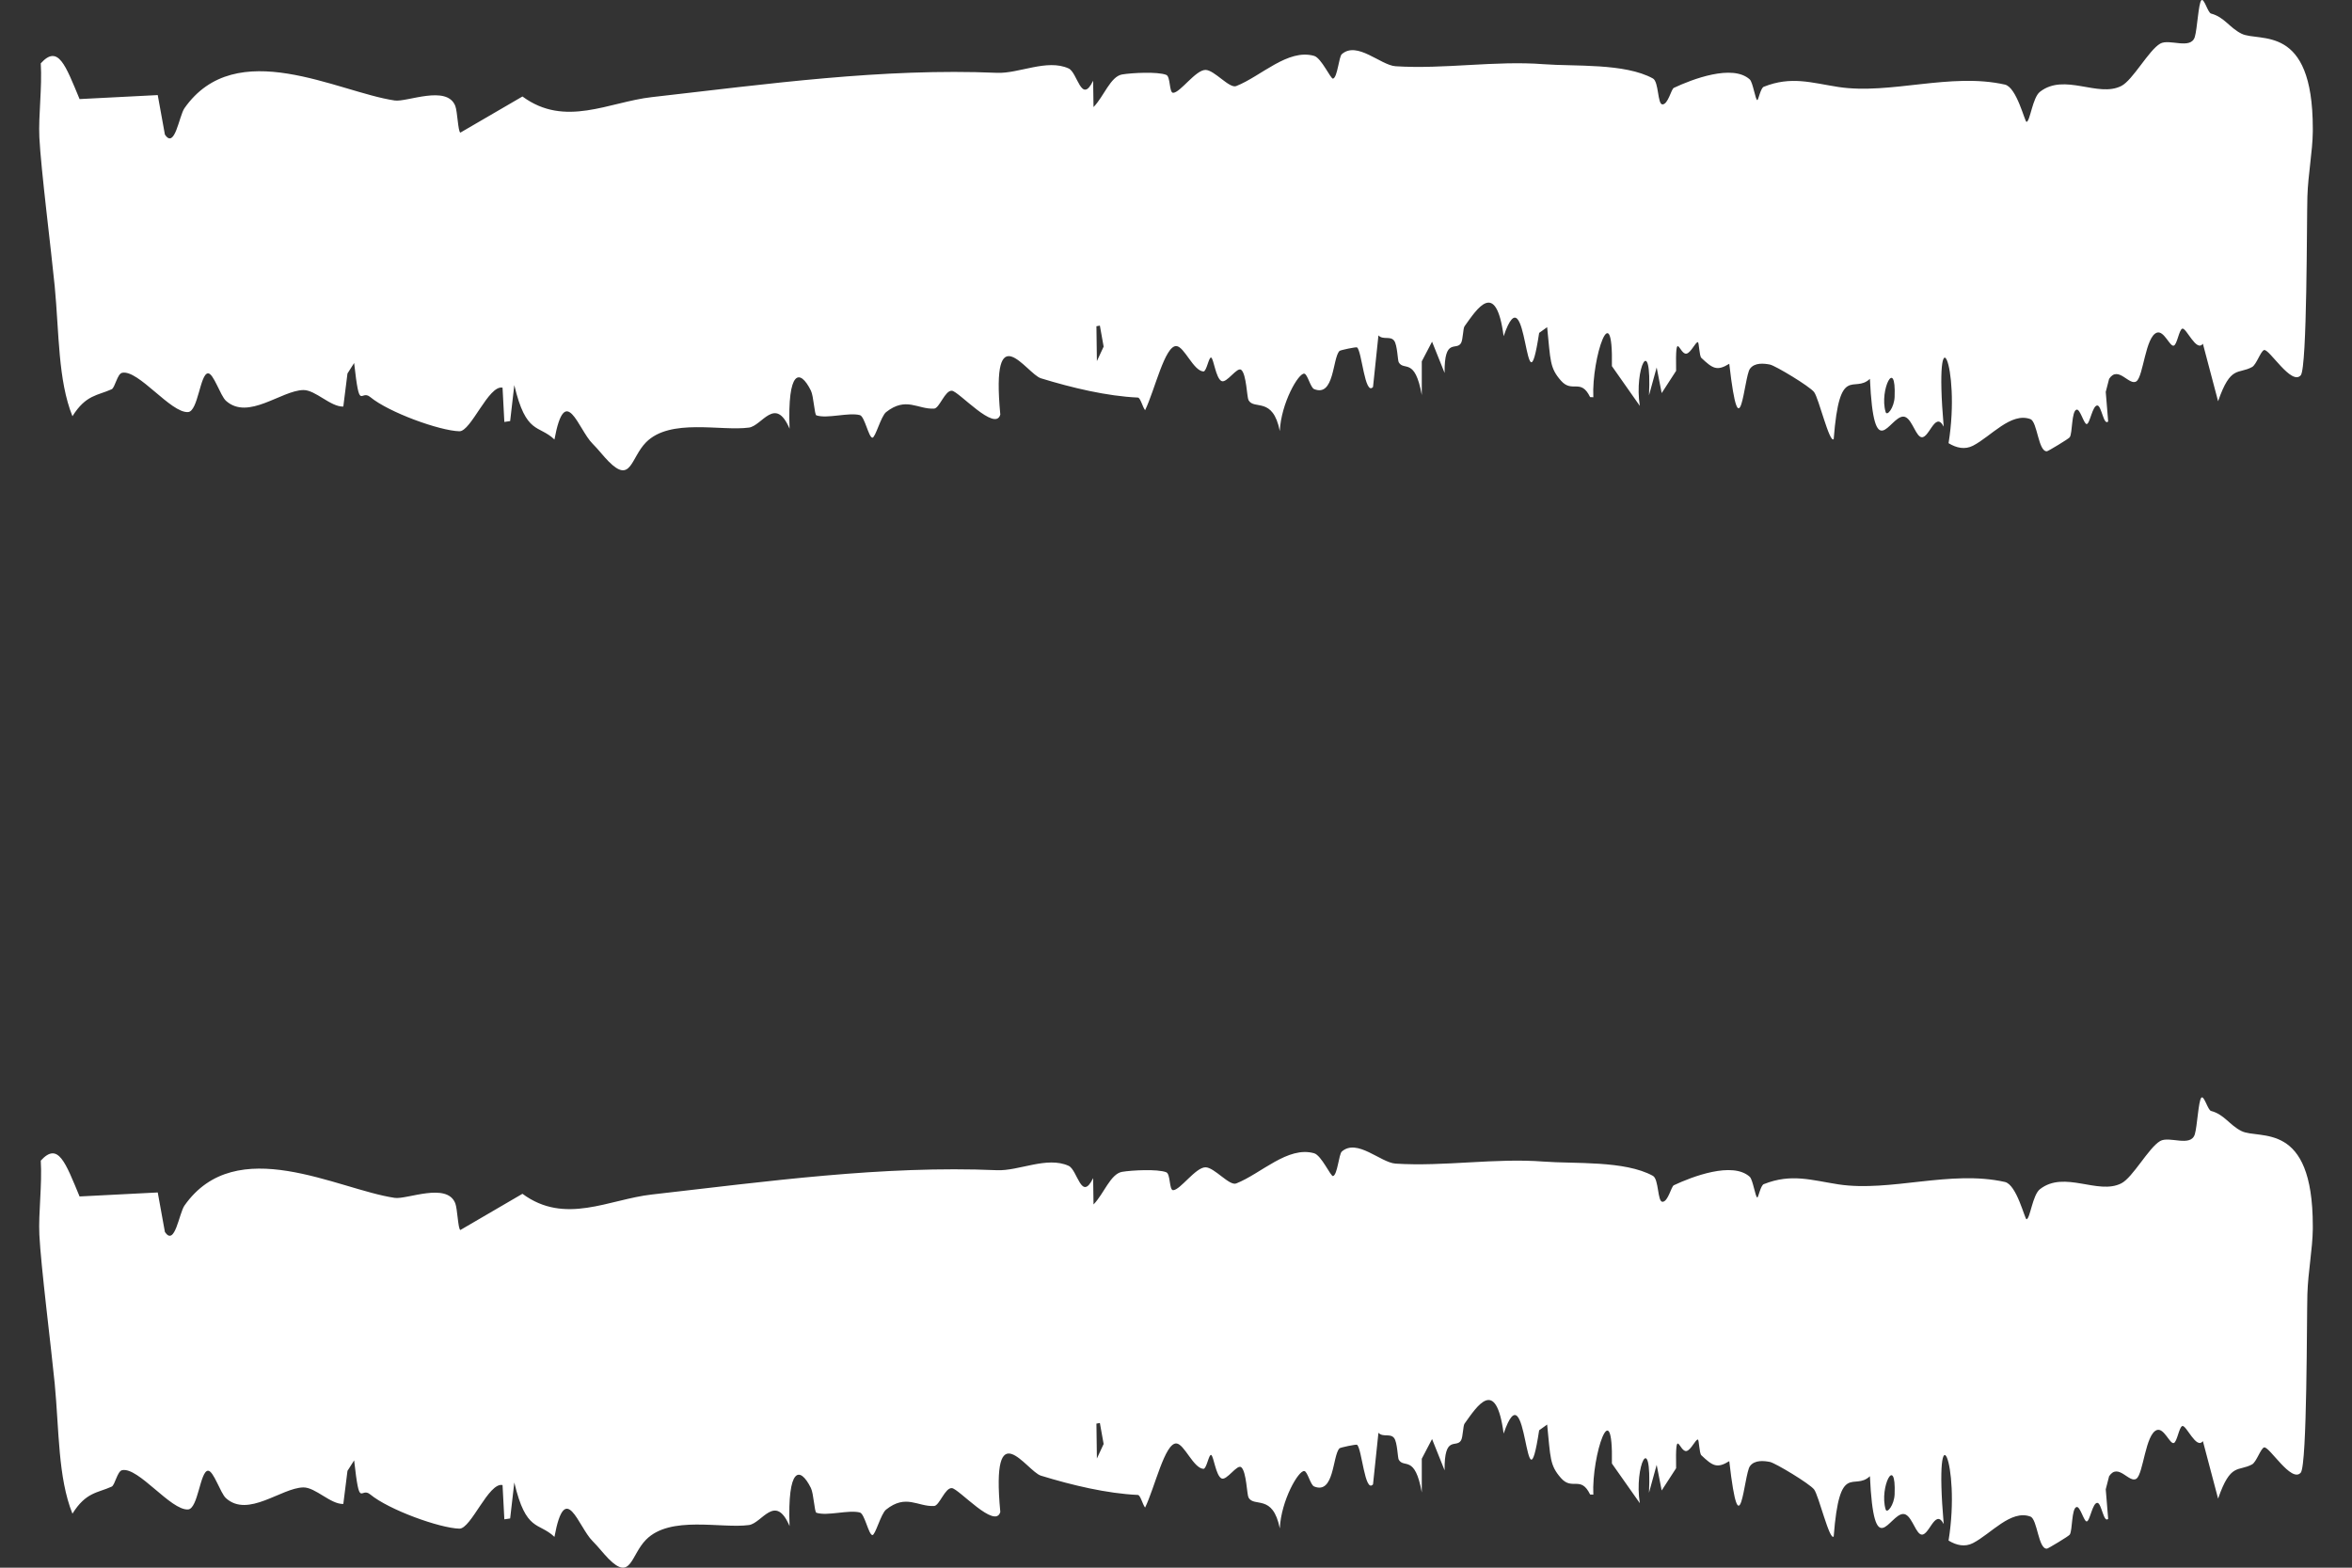
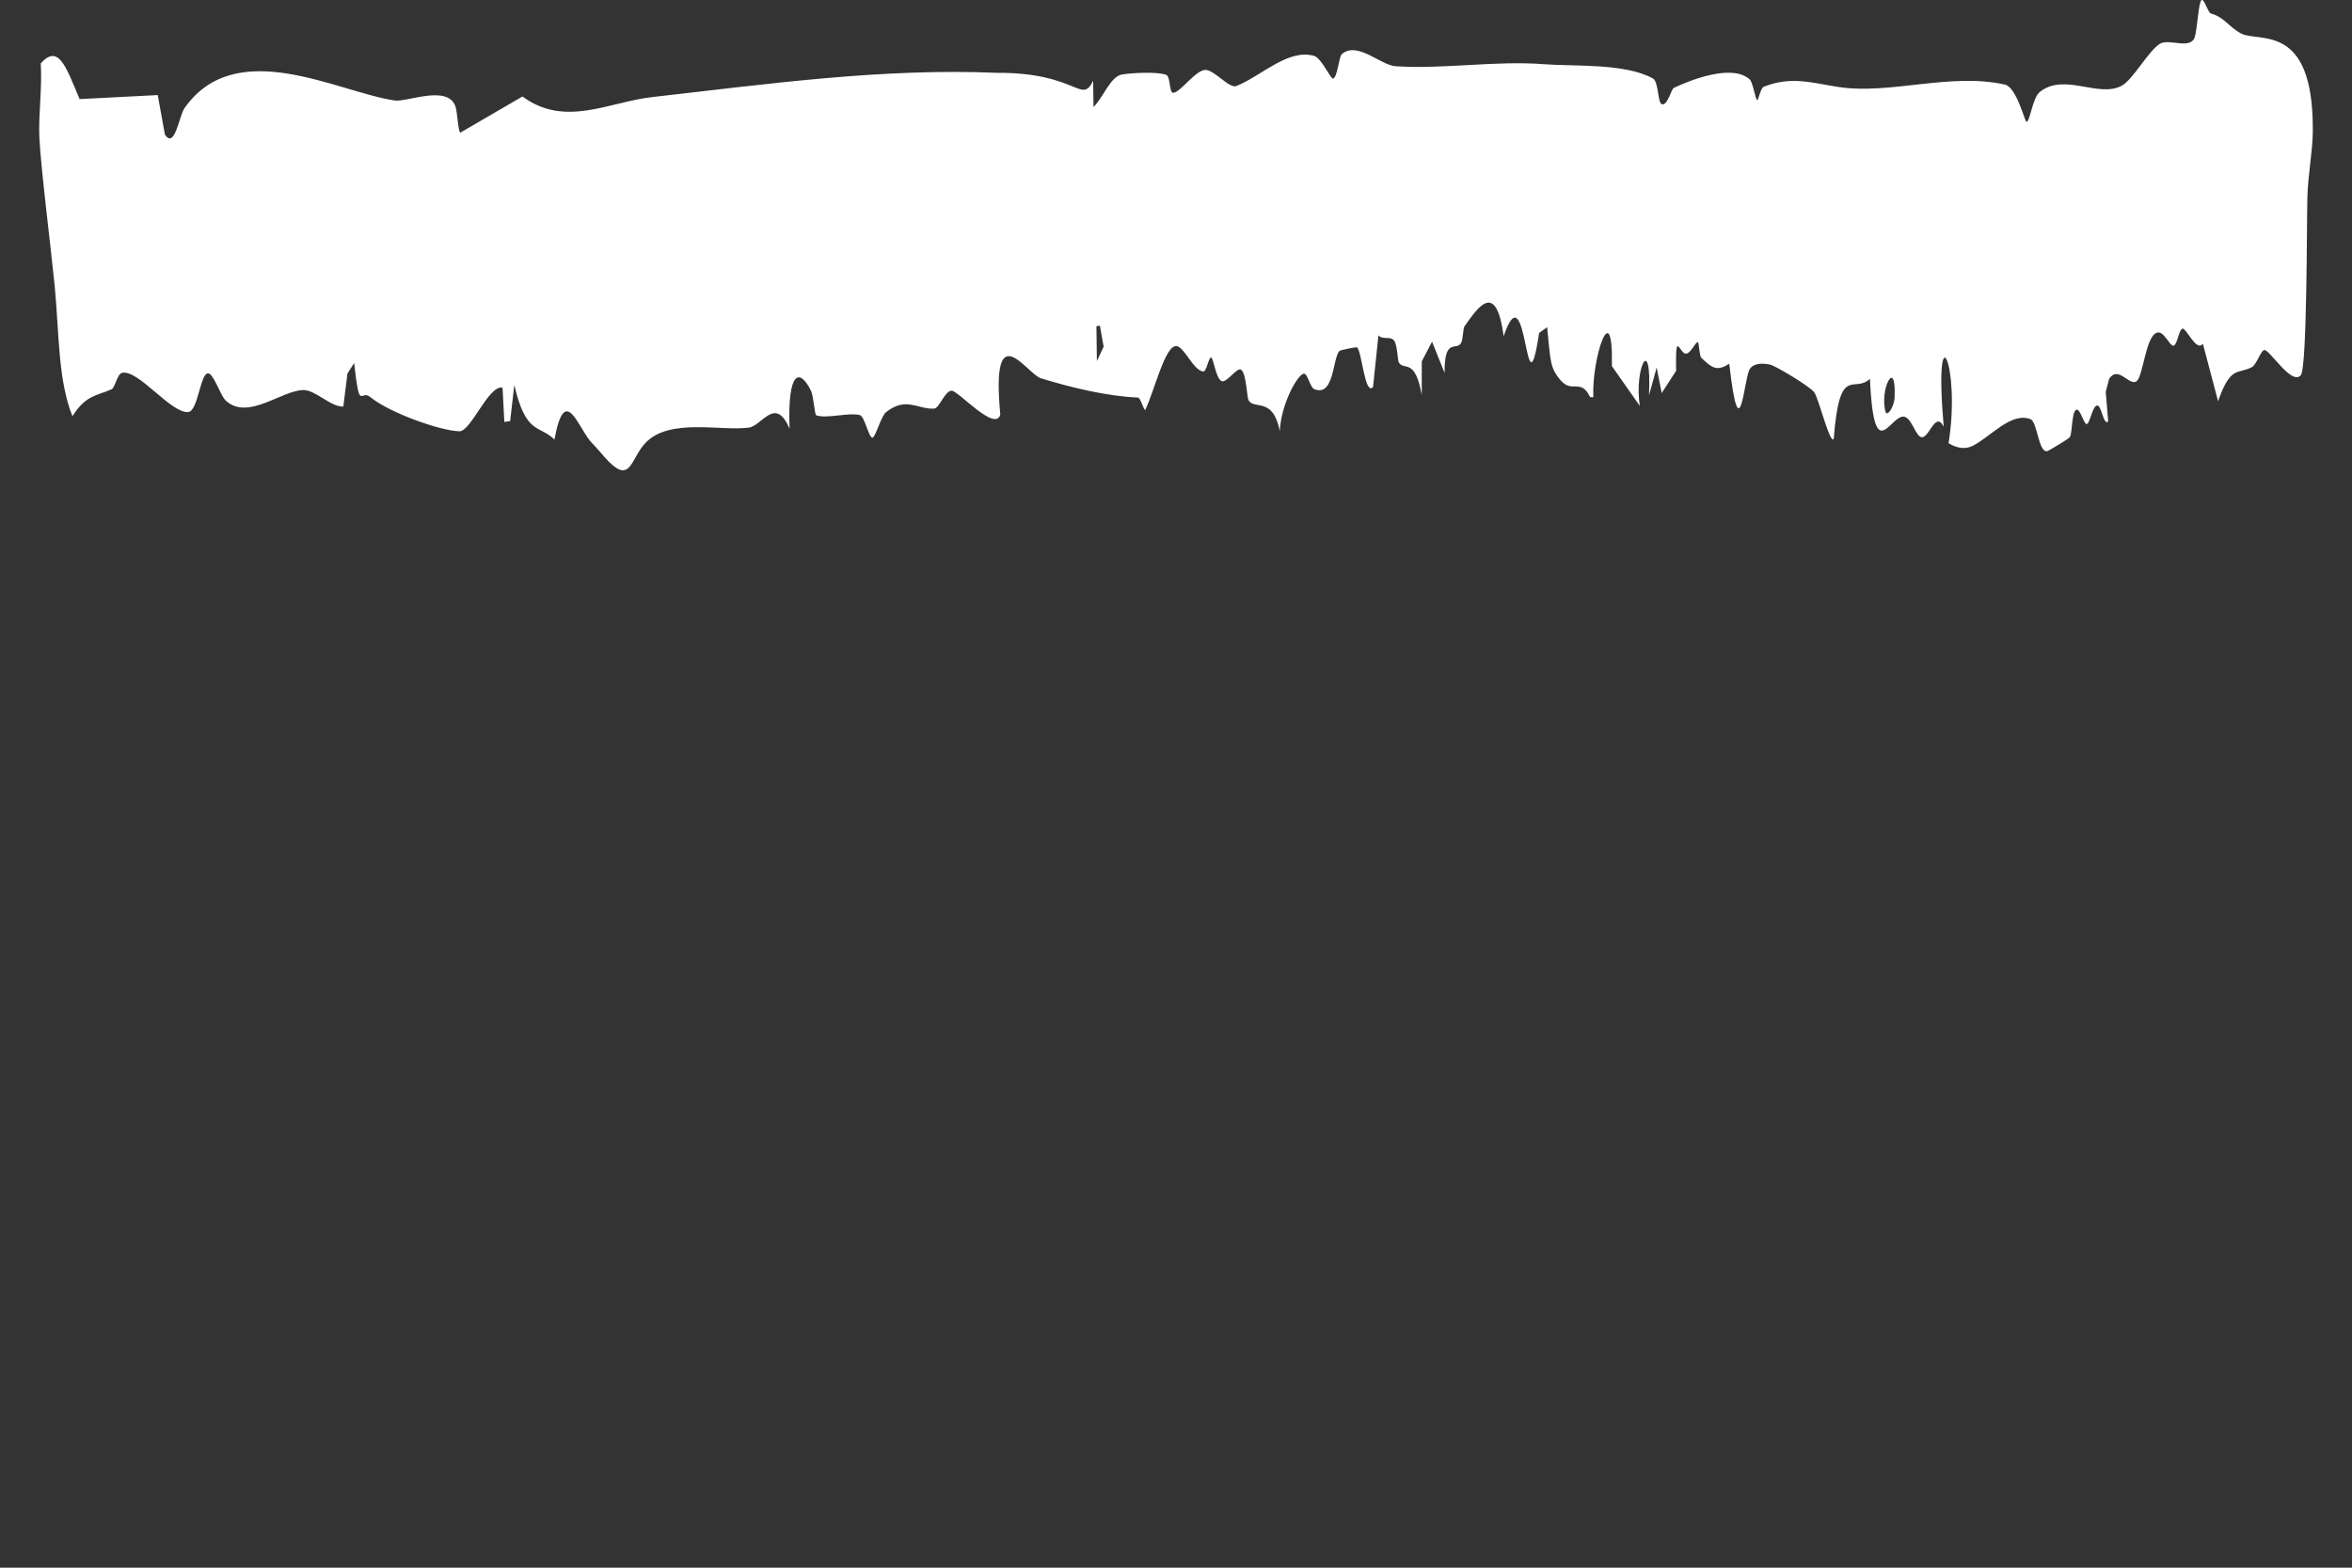
<svg xmlns="http://www.w3.org/2000/svg" width="30" height="20" viewBox="0 0 30 20" fill="none">
  <rect x="0" y="0" width="30" height="20" fill="#333333" stroke="none" />
-   <path d="M28.078 0.004C28.113 -0.032 28.161 0.163 28.202 0.173C28.373 0.218 28.436 0.353 28.591 0.43C28.82 0.543 29.5 0.288 29.5 1.639C29.5 1.639 29.5 1.639 29.5 1.639C29.5 1.653 29.5 1.666 29.5 1.679C29.497 1.937 29.44 2.218 29.431 2.509C29.422 2.801 29.429 4.681 29.347 4.787C29.228 4.926 28.942 4.444 28.878 4.466C28.835 4.48 28.781 4.651 28.726 4.682C28.547 4.78 28.453 4.654 28.292 5.119C28.227 4.874 28.163 4.629 28.098 4.385C28.014 4.498 27.886 4.175 27.835 4.193C27.793 4.208 27.769 4.401 27.725 4.41C27.676 4.422 27.601 4.213 27.511 4.244C27.365 4.295 27.339 4.8 27.251 4.864C27.16 4.93 27.019 4.656 26.902 4.833C26.888 4.889 26.873 4.944 26.859 5C26.869 5.126 26.88 5.251 26.89 5.377C26.832 5.435 26.806 5.178 26.753 5.173C26.689 5.168 26.657 5.412 26.615 5.41C26.58 5.409 26.532 5.214 26.487 5.226C26.421 5.243 26.436 5.525 26.4 5.578C26.386 5.599 26.125 5.755 26.11 5.757C25.998 5.768 25.988 5.381 25.898 5.347C25.65 5.255 25.395 5.568 25.166 5.686C25.063 5.739 24.956 5.716 24.854 5.654C25.015 4.665 24.659 3.894 24.792 5.443C24.678 5.223 24.598 5.641 24.49 5.57C24.42 5.524 24.372 5.309 24.272 5.315C24.095 5.326 23.902 5.937 23.851 4.833C23.644 5.028 23.464 4.628 23.389 5.602C23.336 5.661 23.199 5.081 23.139 5.002C23.082 4.928 22.647 4.666 22.576 4.651C22.504 4.637 22.38 4.621 22.32 4.706C22.244 4.812 22.192 5.822 22.057 4.641C21.901 4.737 21.846 4.703 21.701 4.566C21.674 4.541 21.672 4.365 21.656 4.365C21.625 4.365 21.571 4.495 21.514 4.511C21.422 4.537 21.369 4.168 21.379 4.731C21.318 4.826 21.257 4.92 21.195 5.015C21.174 4.906 21.152 4.797 21.131 4.688C21.098 4.807 21.066 4.925 21.033 5.044C21.071 4.228 20.841 4.71 20.916 5.178C20.797 5.009 20.679 4.84 20.56 4.671C20.577 3.745 20.3 4.564 20.323 5.068C20.309 5.068 20.296 5.067 20.282 5.066C20.163 4.82 20.054 5.021 19.91 4.856C19.765 4.691 19.778 4.6 19.734 4.174C19.7 4.199 19.666 4.223 19.632 4.247C19.453 5.416 19.485 3.393 19.179 4.289C19.081 3.555 18.84 3.94 18.68 4.163C18.661 4.189 18.661 4.332 18.636 4.376C18.576 4.481 18.421 4.298 18.426 4.758C18.373 4.625 18.319 4.492 18.266 4.359C18.222 4.442 18.178 4.526 18.135 4.61C18.135 4.753 18.135 4.897 18.135 5.04C18.047 4.551 17.909 4.739 17.841 4.622C17.827 4.598 17.824 4.4 17.782 4.346C17.733 4.282 17.641 4.341 17.582 4.279C17.559 4.498 17.536 4.718 17.513 4.937C17.408 5.056 17.371 4.477 17.309 4.432C17.298 4.424 17.095 4.466 17.084 4.478C16.995 4.576 17.02 5.069 16.762 4.964C16.715 4.945 16.678 4.774 16.637 4.767C16.563 4.755 16.341 5.142 16.324 5.499C16.235 5.052 15.996 5.235 15.925 5.105C15.904 5.066 15.899 4.78 15.834 4.72C15.781 4.67 15.645 4.899 15.578 4.86C15.507 4.819 15.481 4.579 15.449 4.562C15.419 4.547 15.391 4.74 15.35 4.739C15.222 4.732 15.106 4.421 15.005 4.415C14.858 4.406 14.729 4.979 14.606 5.233C14.575 5.196 14.546 5.073 14.514 5.072C14.119 5.054 13.674 4.948 13.277 4.826C13.094 4.769 12.637 3.992 12.759 5.289C12.695 5.516 12.23 4.993 12.142 4.985C12.053 4.977 11.983 5.21 11.914 5.213C11.705 5.224 11.557 5.056 11.302 5.258C11.236 5.311 11.165 5.587 11.127 5.584C11.079 5.579 11.029 5.313 10.968 5.296C10.823 5.258 10.553 5.345 10.413 5.299C10.388 5.29 10.379 5.056 10.343 4.983C10.201 4.697 10.043 4.722 10.071 5.469C9.889 5.045 9.721 5.432 9.553 5.455C9.198 5.504 8.55 5.33 8.24 5.643C8.045 5.841 8.05 6.176 7.763 5.887C7.699 5.823 7.635 5.737 7.558 5.66C7.376 5.48 7.21 4.861 7.072 5.607C6.87 5.414 6.71 5.551 6.56 4.913C6.542 5.066 6.525 5.219 6.507 5.372C6.482 5.376 6.458 5.38 6.433 5.383C6.425 5.237 6.418 5.092 6.41 4.946C6.233 4.906 6.008 5.506 5.859 5.502C5.607 5.495 4.96 5.262 4.722 5.065C4.596 4.961 4.589 5.273 4.517 4.631C4.488 4.675 4.46 4.72 4.432 4.765C4.414 4.905 4.396 5.046 4.379 5.187C4.216 5.192 4.024 4.974 3.869 4.976C3.588 4.981 3.165 5.368 2.882 5.113C2.811 5.049 2.723 4.759 2.653 4.763C2.552 4.767 2.527 5.248 2.399 5.257C2.178 5.272 1.766 4.713 1.558 4.756C1.496 4.768 1.467 4.947 1.424 4.966C1.244 5.048 1.097 5.034 0.924 5.31C0.739 4.849 0.755 4.254 0.698 3.653C0.654 3.2 0.521 2.149 0.502 1.752C0.489 1.473 0.539 1.115 0.52 0.808C0.742 0.562 0.835 0.832 1.015 1.264C1.347 1.247 1.679 1.23 2.012 1.213C2.042 1.38 2.072 1.548 2.103 1.715C2.103 1.716 2.103 1.716 2.103 1.716C2.23 1.91 2.284 1.478 2.353 1.38C3.012 0.442 4.309 1.176 5.035 1.282C5.191 1.305 5.7 1.079 5.807 1.351C5.835 1.422 5.842 1.68 5.872 1.692C6.136 1.538 6.4 1.384 6.664 1.231C7.207 1.632 7.768 1.3 8.315 1.239C9.795 1.071 11.26 0.867 12.716 0.929C12.997 0.941 13.354 0.748 13.63 0.873C13.745 0.924 13.792 1.34 13.943 1.03C13.945 1.142 13.947 1.254 13.948 1.366C14.08 1.231 14.164 0.976 14.312 0.95C14.436 0.929 14.765 0.912 14.875 0.955C14.932 0.976 14.911 1.185 14.964 1.184C15.055 1.181 15.25 0.892 15.376 0.892C15.489 0.892 15.681 1.133 15.768 1.098C16.084 0.974 16.427 0.617 16.762 0.713C16.855 0.74 16.974 1.011 17.003 1.003C17.06 0.988 17.077 0.725 17.115 0.691C17.309 0.52 17.61 0.832 17.8 0.845C18.418 0.885 19.073 0.771 19.689 0.819C20.078 0.849 20.724 0.803 21.083 1.001C21.16 1.044 21.14 1.332 21.205 1.332C21.277 1.332 21.316 1.137 21.35 1.121C21.583 1.011 22.098 0.814 22.318 1.013C22.36 1.052 22.39 1.277 22.415 1.277C22.428 1.277 22.457 1.122 22.497 1.107C22.849 0.967 23.106 1.057 23.451 1.11C24.112 1.21 24.878 0.923 25.572 1.079C25.724 1.112 25.827 1.559 25.849 1.555C25.895 1.546 25.925 1.245 26.02 1.171C26.334 0.927 26.758 1.248 27.057 1.097C27.204 1.023 27.407 0.641 27.553 0.557C27.669 0.489 27.943 0.639 27.995 0.471C28.026 0.37 28.041 0.045 28.078 0.004ZM24.166 5.064C24.187 4.544 23.969 4.976 24.051 5.255C24.069 5.318 24.161 5.199 24.166 5.064ZM13.985 4.162C13.987 4.31 13.989 4.459 13.991 4.607C14.02 4.545 14.048 4.483 14.077 4.422C14.061 4.332 14.045 4.243 14.029 4.154C14.014 4.157 14 4.159 13.985 4.162Z" fill="white" />
-   <path d="M28.078 14.004C28.113 13.969 28.161 14.163 28.202 14.173C28.373 14.218 28.436 14.353 28.591 14.43C28.82 14.543 29.5 14.287 29.5 15.639C29.5 15.639 29.5 15.639 29.5 15.639C29.5 15.652 29.5 15.666 29.5 15.68C29.497 15.937 29.44 16.218 29.431 16.509C29.422 16.801 29.429 18.681 29.347 18.787C29.228 18.927 28.942 18.444 28.878 18.466C28.835 18.48 28.781 18.651 28.726 18.682C28.547 18.779 28.453 18.654 28.292 19.119C28.227 18.874 28.163 18.629 28.098 18.385C28.014 18.498 27.886 18.175 27.835 18.193C27.793 18.208 27.769 18.401 27.725 18.41C27.676 18.422 27.601 18.213 27.511 18.244C27.365 18.295 27.339 18.8 27.251 18.864C27.16 18.93 27.019 18.656 26.902 18.833C26.888 18.889 26.873 18.944 26.859 19C26.869 19.125 26.88 19.251 26.89 19.377C26.832 19.435 26.806 19.178 26.753 19.173C26.689 19.168 26.657 19.412 26.615 19.41C26.58 19.409 26.532 19.214 26.487 19.226C26.421 19.243 26.436 19.525 26.4 19.578C26.386 19.599 26.125 19.755 26.11 19.757C25.998 19.768 25.988 19.381 25.898 19.348C25.65 19.255 25.395 19.568 25.166 19.686C25.063 19.739 24.956 19.716 24.854 19.654C25.015 18.665 24.659 17.894 24.792 19.443C24.678 19.223 24.598 19.641 24.49 19.57C24.42 19.524 24.372 19.309 24.272 19.315C24.095 19.326 23.902 19.937 23.851 18.833C23.644 19.028 23.464 18.628 23.389 19.602C23.336 19.661 23.199 19.081 23.139 19.002C23.082 18.928 22.647 18.666 22.576 18.651C22.504 18.637 22.38 18.621 22.32 18.706C22.244 18.812 22.192 19.822 22.057 18.641C21.901 18.737 21.846 18.703 21.701 18.566C21.674 18.541 21.672 18.365 21.656 18.365C21.625 18.365 21.571 18.495 21.514 18.511C21.422 18.537 21.369 18.168 21.379 18.731C21.318 18.826 21.257 18.92 21.195 19.015C21.174 18.906 21.152 18.797 21.131 18.688C21.098 18.807 21.066 18.925 21.033 19.044C21.071 18.228 20.841 18.71 20.916 19.177C20.797 19.009 20.679 18.84 20.56 18.671C20.577 17.745 20.3 18.564 20.323 19.068C20.309 19.068 20.296 19.067 20.282 19.066C20.163 18.82 20.054 19.021 19.91 18.856C19.765 18.691 19.778 18.6 19.734 18.174C19.7 18.198 19.666 18.223 19.632 18.247C19.453 19.416 19.485 17.393 19.179 18.289C19.081 17.555 18.84 17.94 18.68 18.163C18.661 18.189 18.661 18.332 18.636 18.375C18.576 18.481 18.421 18.298 18.426 18.758C18.373 18.625 18.319 18.492 18.266 18.359C18.222 18.442 18.178 18.526 18.135 18.61C18.135 18.753 18.135 18.897 18.135 19.04C18.047 18.551 17.909 18.739 17.841 18.622C17.827 18.598 17.824 18.4 17.782 18.346C17.733 18.282 17.641 18.341 17.582 18.279C17.559 18.498 17.536 18.718 17.513 18.937C17.408 19.056 17.371 18.477 17.309 18.432C17.298 18.424 17.095 18.466 17.084 18.478C16.995 18.576 17.02 19.069 16.762 18.964C16.715 18.945 16.678 18.774 16.637 18.767C16.563 18.755 16.341 19.142 16.324 19.499C16.235 19.052 15.996 19.235 15.925 19.105C15.904 19.066 15.899 18.78 15.834 18.72C15.781 18.67 15.645 18.899 15.578 18.86C15.507 18.819 15.481 18.579 15.449 18.562C15.419 18.547 15.391 18.74 15.35 18.739C15.222 18.732 15.106 18.421 15.005 18.415C14.858 18.406 14.729 18.979 14.606 19.233C14.575 19.196 14.546 19.073 14.514 19.072C14.119 19.054 13.674 18.948 13.277 18.826C13.094 18.769 12.637 17.992 12.759 19.289C12.695 19.516 12.23 18.993 12.142 18.985C12.053 18.977 11.983 19.21 11.914 19.213C11.705 19.224 11.557 19.056 11.302 19.259C11.236 19.311 11.165 19.587 11.127 19.584C11.079 19.579 11.029 19.313 10.968 19.296C10.823 19.258 10.553 19.345 10.413 19.299C10.388 19.29 10.379 19.056 10.343 18.983C10.201 18.697 10.043 18.722 10.071 19.469C9.889 19.045 9.721 19.432 9.553 19.456C9.198 19.504 8.55 19.329 8.24 19.643C8.045 19.841 8.05 20.176 7.763 19.887C7.699 19.823 7.635 19.737 7.558 19.66C7.376 19.48 7.21 18.861 7.072 19.607C6.87 19.414 6.71 19.551 6.56 18.913C6.542 19.066 6.525 19.219 6.507 19.372C6.482 19.376 6.458 19.38 6.433 19.383C6.425 19.238 6.418 19.092 6.41 18.946C6.233 18.906 6.008 19.506 5.859 19.502C5.607 19.495 4.96 19.262 4.722 19.065C4.596 18.961 4.589 19.273 4.517 18.631C4.488 18.675 4.46 18.72 4.432 18.765C4.414 18.905 4.396 19.046 4.379 19.187C4.216 19.192 4.024 18.974 3.869 18.976C3.588 18.981 3.165 19.368 2.882 19.113C2.811 19.049 2.723 18.759 2.653 18.763C2.552 18.767 2.527 19.248 2.399 19.257C2.178 19.272 1.766 18.713 1.558 18.756C1.496 18.768 1.467 18.947 1.424 18.966C1.244 19.048 1.097 19.034 0.924 19.311C0.739 18.849 0.755 18.254 0.698 17.653C0.654 17.2 0.521 16.149 0.502 15.752C0.489 15.473 0.539 15.115 0.52 14.807C0.742 14.562 0.835 14.832 1.015 15.264C1.347 15.247 1.679 15.23 2.012 15.213C2.042 15.38 2.072 15.548 2.103 15.715C2.103 15.716 2.103 15.716 2.103 15.716C2.23 15.91 2.284 15.478 2.353 15.38C3.012 14.442 4.309 15.176 5.035 15.282C5.191 15.305 5.7 15.079 5.807 15.351C5.835 15.422 5.842 15.68 5.872 15.692C6.136 15.538 6.4 15.384 6.664 15.23C7.207 15.632 7.768 15.3 8.315 15.239C9.795 15.071 11.26 14.867 12.716 14.929C12.997 14.941 13.354 14.748 13.63 14.873C13.745 14.925 13.792 15.339 13.943 15.03C13.945 15.142 13.947 15.254 13.948 15.366C14.08 15.231 14.164 14.976 14.312 14.95C14.436 14.929 14.765 14.912 14.875 14.955C14.932 14.976 14.911 15.185 14.964 15.184C15.055 15.181 15.25 14.892 15.376 14.892C15.489 14.892 15.681 15.133 15.768 15.098C16.084 14.974 16.427 14.617 16.762 14.713C16.855 14.74 16.974 15.011 17.003 15.004C17.06 14.988 17.077 14.725 17.115 14.691C17.309 14.52 17.61 14.832 17.8 14.845C18.418 14.885 19.073 14.771 19.689 14.819C20.078 14.849 20.724 14.803 21.083 15.001C21.16 15.044 21.14 15.332 21.205 15.332C21.277 15.332 21.316 15.137 21.35 15.121C21.583 15.011 22.098 14.814 22.318 15.013C22.36 15.052 22.39 15.277 22.415 15.277C22.428 15.277 22.457 15.123 22.497 15.107C22.849 14.967 23.106 15.057 23.451 15.11C24.112 15.21 24.878 14.923 25.572 15.079C25.724 15.112 25.827 15.559 25.849 15.555C25.895 15.546 25.925 15.245 26.02 15.171C26.334 14.927 26.758 15.248 27.057 15.097C27.204 15.023 27.407 14.641 27.553 14.557C27.669 14.489 27.943 14.639 27.995 14.471C28.026 14.37 28.041 14.045 28.078 14.004ZM24.166 19.064C24.187 18.544 23.969 18.976 24.051 19.255C24.069 19.318 24.161 19.199 24.166 19.064ZM13.985 18.162C13.987 18.31 13.989 18.459 13.991 18.607C14.02 18.545 14.048 18.483 14.077 18.422C14.061 18.332 14.045 18.243 14.029 18.154C14.014 18.157 14 18.159 13.985 18.162Z" fill="white" />
+   <path d="M28.078 0.004C28.113 -0.032 28.161 0.163 28.202 0.173C28.373 0.218 28.436 0.353 28.591 0.43C28.82 0.543 29.5 0.288 29.5 1.639C29.5 1.639 29.5 1.639 29.5 1.639C29.5 1.653 29.5 1.666 29.5 1.679C29.497 1.937 29.44 2.218 29.431 2.509C29.422 2.801 29.429 4.681 29.347 4.787C29.228 4.926 28.942 4.444 28.878 4.466C28.835 4.48 28.781 4.651 28.726 4.682C28.547 4.78 28.453 4.654 28.292 5.119C28.227 4.874 28.163 4.629 28.098 4.385C28.014 4.498 27.886 4.175 27.835 4.193C27.793 4.208 27.769 4.401 27.725 4.41C27.676 4.422 27.601 4.213 27.511 4.244C27.365 4.295 27.339 4.8 27.251 4.864C27.16 4.93 27.019 4.656 26.902 4.833C26.888 4.889 26.873 4.944 26.859 5C26.869 5.126 26.88 5.251 26.89 5.377C26.832 5.435 26.806 5.178 26.753 5.173C26.689 5.168 26.657 5.412 26.615 5.41C26.58 5.409 26.532 5.214 26.487 5.226C26.421 5.243 26.436 5.525 26.4 5.578C26.386 5.599 26.125 5.755 26.11 5.757C25.998 5.768 25.988 5.381 25.898 5.347C25.65 5.255 25.395 5.568 25.166 5.686C25.063 5.739 24.956 5.716 24.854 5.654C25.015 4.665 24.659 3.894 24.792 5.443C24.678 5.223 24.598 5.641 24.49 5.57C24.42 5.524 24.372 5.309 24.272 5.315C24.095 5.326 23.902 5.937 23.851 4.833C23.644 5.028 23.464 4.628 23.389 5.602C23.336 5.661 23.199 5.081 23.139 5.002C23.082 4.928 22.647 4.666 22.576 4.651C22.504 4.637 22.38 4.621 22.32 4.706C22.244 4.812 22.192 5.822 22.057 4.641C21.901 4.737 21.846 4.703 21.701 4.566C21.674 4.541 21.672 4.365 21.656 4.365C21.625 4.365 21.571 4.495 21.514 4.511C21.422 4.537 21.369 4.168 21.379 4.731C21.318 4.826 21.257 4.92 21.195 5.015C21.174 4.906 21.152 4.797 21.131 4.688C21.098 4.807 21.066 4.925 21.033 5.044C21.071 4.228 20.841 4.71 20.916 5.178C20.797 5.009 20.679 4.84 20.56 4.671C20.577 3.745 20.3 4.564 20.323 5.068C20.309 5.068 20.296 5.067 20.282 5.066C20.163 4.82 20.054 5.021 19.91 4.856C19.765 4.691 19.778 4.6 19.734 4.174C19.7 4.199 19.666 4.223 19.632 4.247C19.453 5.416 19.485 3.393 19.179 4.289C19.081 3.555 18.84 3.94 18.68 4.163C18.661 4.189 18.661 4.332 18.636 4.376C18.576 4.481 18.421 4.298 18.426 4.758C18.373 4.625 18.319 4.492 18.266 4.359C18.222 4.442 18.178 4.526 18.135 4.61C18.135 4.753 18.135 4.897 18.135 5.04C18.047 4.551 17.909 4.739 17.841 4.622C17.827 4.598 17.824 4.4 17.782 4.346C17.733 4.282 17.641 4.341 17.582 4.279C17.559 4.498 17.536 4.718 17.513 4.937C17.408 5.056 17.371 4.477 17.309 4.432C17.298 4.424 17.095 4.466 17.084 4.478C16.995 4.576 17.02 5.069 16.762 4.964C16.715 4.945 16.678 4.774 16.637 4.767C16.563 4.755 16.341 5.142 16.324 5.499C16.235 5.052 15.996 5.235 15.925 5.105C15.904 5.066 15.899 4.78 15.834 4.72C15.781 4.67 15.645 4.899 15.578 4.86C15.507 4.819 15.481 4.579 15.449 4.562C15.419 4.547 15.391 4.74 15.35 4.739C15.222 4.732 15.106 4.421 15.005 4.415C14.858 4.406 14.729 4.979 14.606 5.233C14.575 5.196 14.546 5.073 14.514 5.072C14.119 5.054 13.674 4.948 13.277 4.826C13.094 4.769 12.637 3.992 12.759 5.289C12.695 5.516 12.23 4.993 12.142 4.985C12.053 4.977 11.983 5.21 11.914 5.213C11.705 5.224 11.557 5.056 11.302 5.258C11.236 5.311 11.165 5.587 11.127 5.584C11.079 5.579 11.029 5.313 10.968 5.296C10.823 5.258 10.553 5.345 10.413 5.299C10.388 5.29 10.379 5.056 10.343 4.983C10.201 4.697 10.043 4.722 10.071 5.469C9.889 5.045 9.721 5.432 9.553 5.455C9.198 5.504 8.55 5.33 8.24 5.643C8.045 5.841 8.05 6.176 7.763 5.887C7.699 5.823 7.635 5.737 7.558 5.66C7.376 5.48 7.21 4.861 7.072 5.607C6.87 5.414 6.71 5.551 6.56 4.913C6.542 5.066 6.525 5.219 6.507 5.372C6.482 5.376 6.458 5.38 6.433 5.383C6.425 5.237 6.418 5.092 6.41 4.946C6.233 4.906 6.008 5.506 5.859 5.502C5.607 5.495 4.96 5.262 4.722 5.065C4.596 4.961 4.589 5.273 4.517 4.631C4.488 4.675 4.46 4.72 4.432 4.765C4.414 4.905 4.396 5.046 4.379 5.187C4.216 5.192 4.024 4.974 3.869 4.976C3.588 4.981 3.165 5.368 2.882 5.113C2.811 5.049 2.723 4.759 2.653 4.763C2.552 4.767 2.527 5.248 2.399 5.257C2.178 5.272 1.766 4.713 1.558 4.756C1.496 4.768 1.467 4.947 1.424 4.966C1.244 5.048 1.097 5.034 0.924 5.31C0.739 4.849 0.755 4.254 0.698 3.653C0.654 3.2 0.521 2.149 0.502 1.752C0.489 1.473 0.539 1.115 0.52 0.808C0.742 0.562 0.835 0.832 1.015 1.264C1.347 1.247 1.679 1.23 2.012 1.213C2.042 1.38 2.072 1.548 2.103 1.715C2.103 1.716 2.103 1.716 2.103 1.716C2.23 1.91 2.284 1.478 2.353 1.38C3.012 0.442 4.309 1.176 5.035 1.282C5.191 1.305 5.7 1.079 5.807 1.351C5.835 1.422 5.842 1.68 5.872 1.692C6.136 1.538 6.4 1.384 6.664 1.231C7.207 1.632 7.768 1.3 8.315 1.239C9.795 1.071 11.26 0.867 12.716 0.929C13.745 0.924 13.792 1.34 13.943 1.03C13.945 1.142 13.947 1.254 13.948 1.366C14.08 1.231 14.164 0.976 14.312 0.95C14.436 0.929 14.765 0.912 14.875 0.955C14.932 0.976 14.911 1.185 14.964 1.184C15.055 1.181 15.25 0.892 15.376 0.892C15.489 0.892 15.681 1.133 15.768 1.098C16.084 0.974 16.427 0.617 16.762 0.713C16.855 0.74 16.974 1.011 17.003 1.003C17.06 0.988 17.077 0.725 17.115 0.691C17.309 0.52 17.61 0.832 17.8 0.845C18.418 0.885 19.073 0.771 19.689 0.819C20.078 0.849 20.724 0.803 21.083 1.001C21.16 1.044 21.14 1.332 21.205 1.332C21.277 1.332 21.316 1.137 21.35 1.121C21.583 1.011 22.098 0.814 22.318 1.013C22.36 1.052 22.39 1.277 22.415 1.277C22.428 1.277 22.457 1.122 22.497 1.107C22.849 0.967 23.106 1.057 23.451 1.11C24.112 1.21 24.878 0.923 25.572 1.079C25.724 1.112 25.827 1.559 25.849 1.555C25.895 1.546 25.925 1.245 26.02 1.171C26.334 0.927 26.758 1.248 27.057 1.097C27.204 1.023 27.407 0.641 27.553 0.557C27.669 0.489 27.943 0.639 27.995 0.471C28.026 0.37 28.041 0.045 28.078 0.004ZM24.166 5.064C24.187 4.544 23.969 4.976 24.051 5.255C24.069 5.318 24.161 5.199 24.166 5.064ZM13.985 4.162C13.987 4.31 13.989 4.459 13.991 4.607C14.02 4.545 14.048 4.483 14.077 4.422C14.061 4.332 14.045 4.243 14.029 4.154C14.014 4.157 14 4.159 13.985 4.162Z" fill="white" />
</svg>